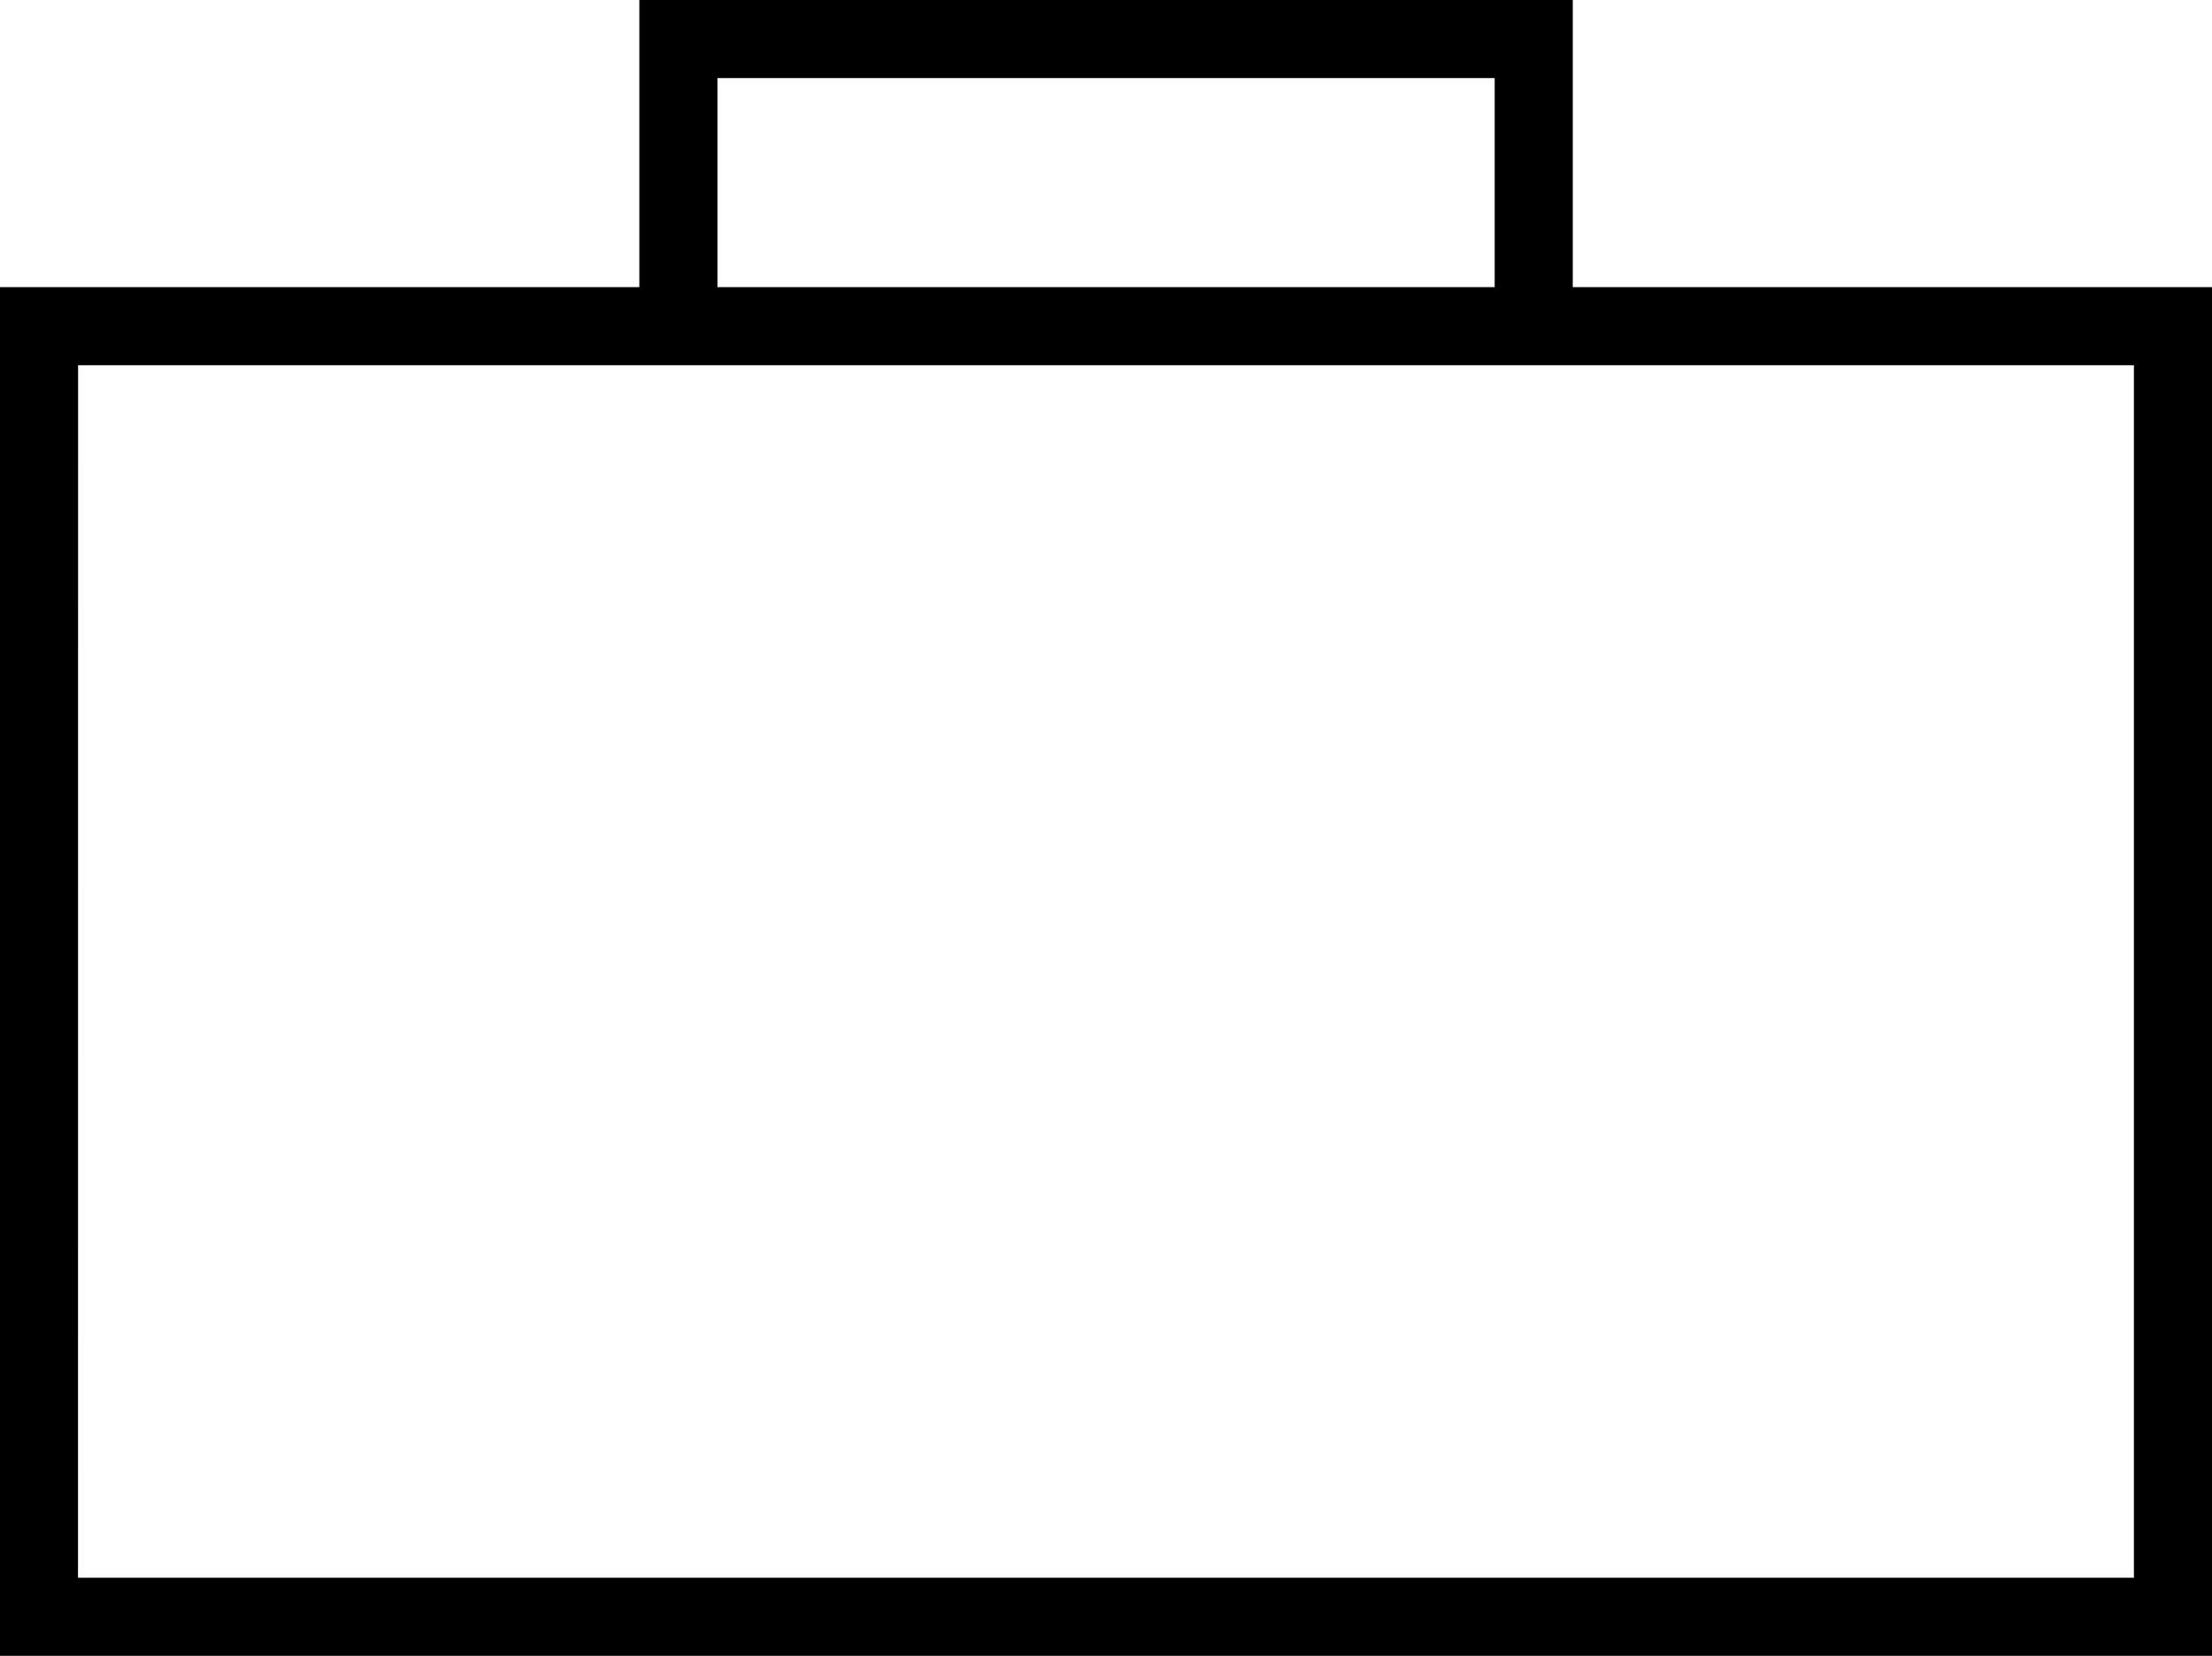
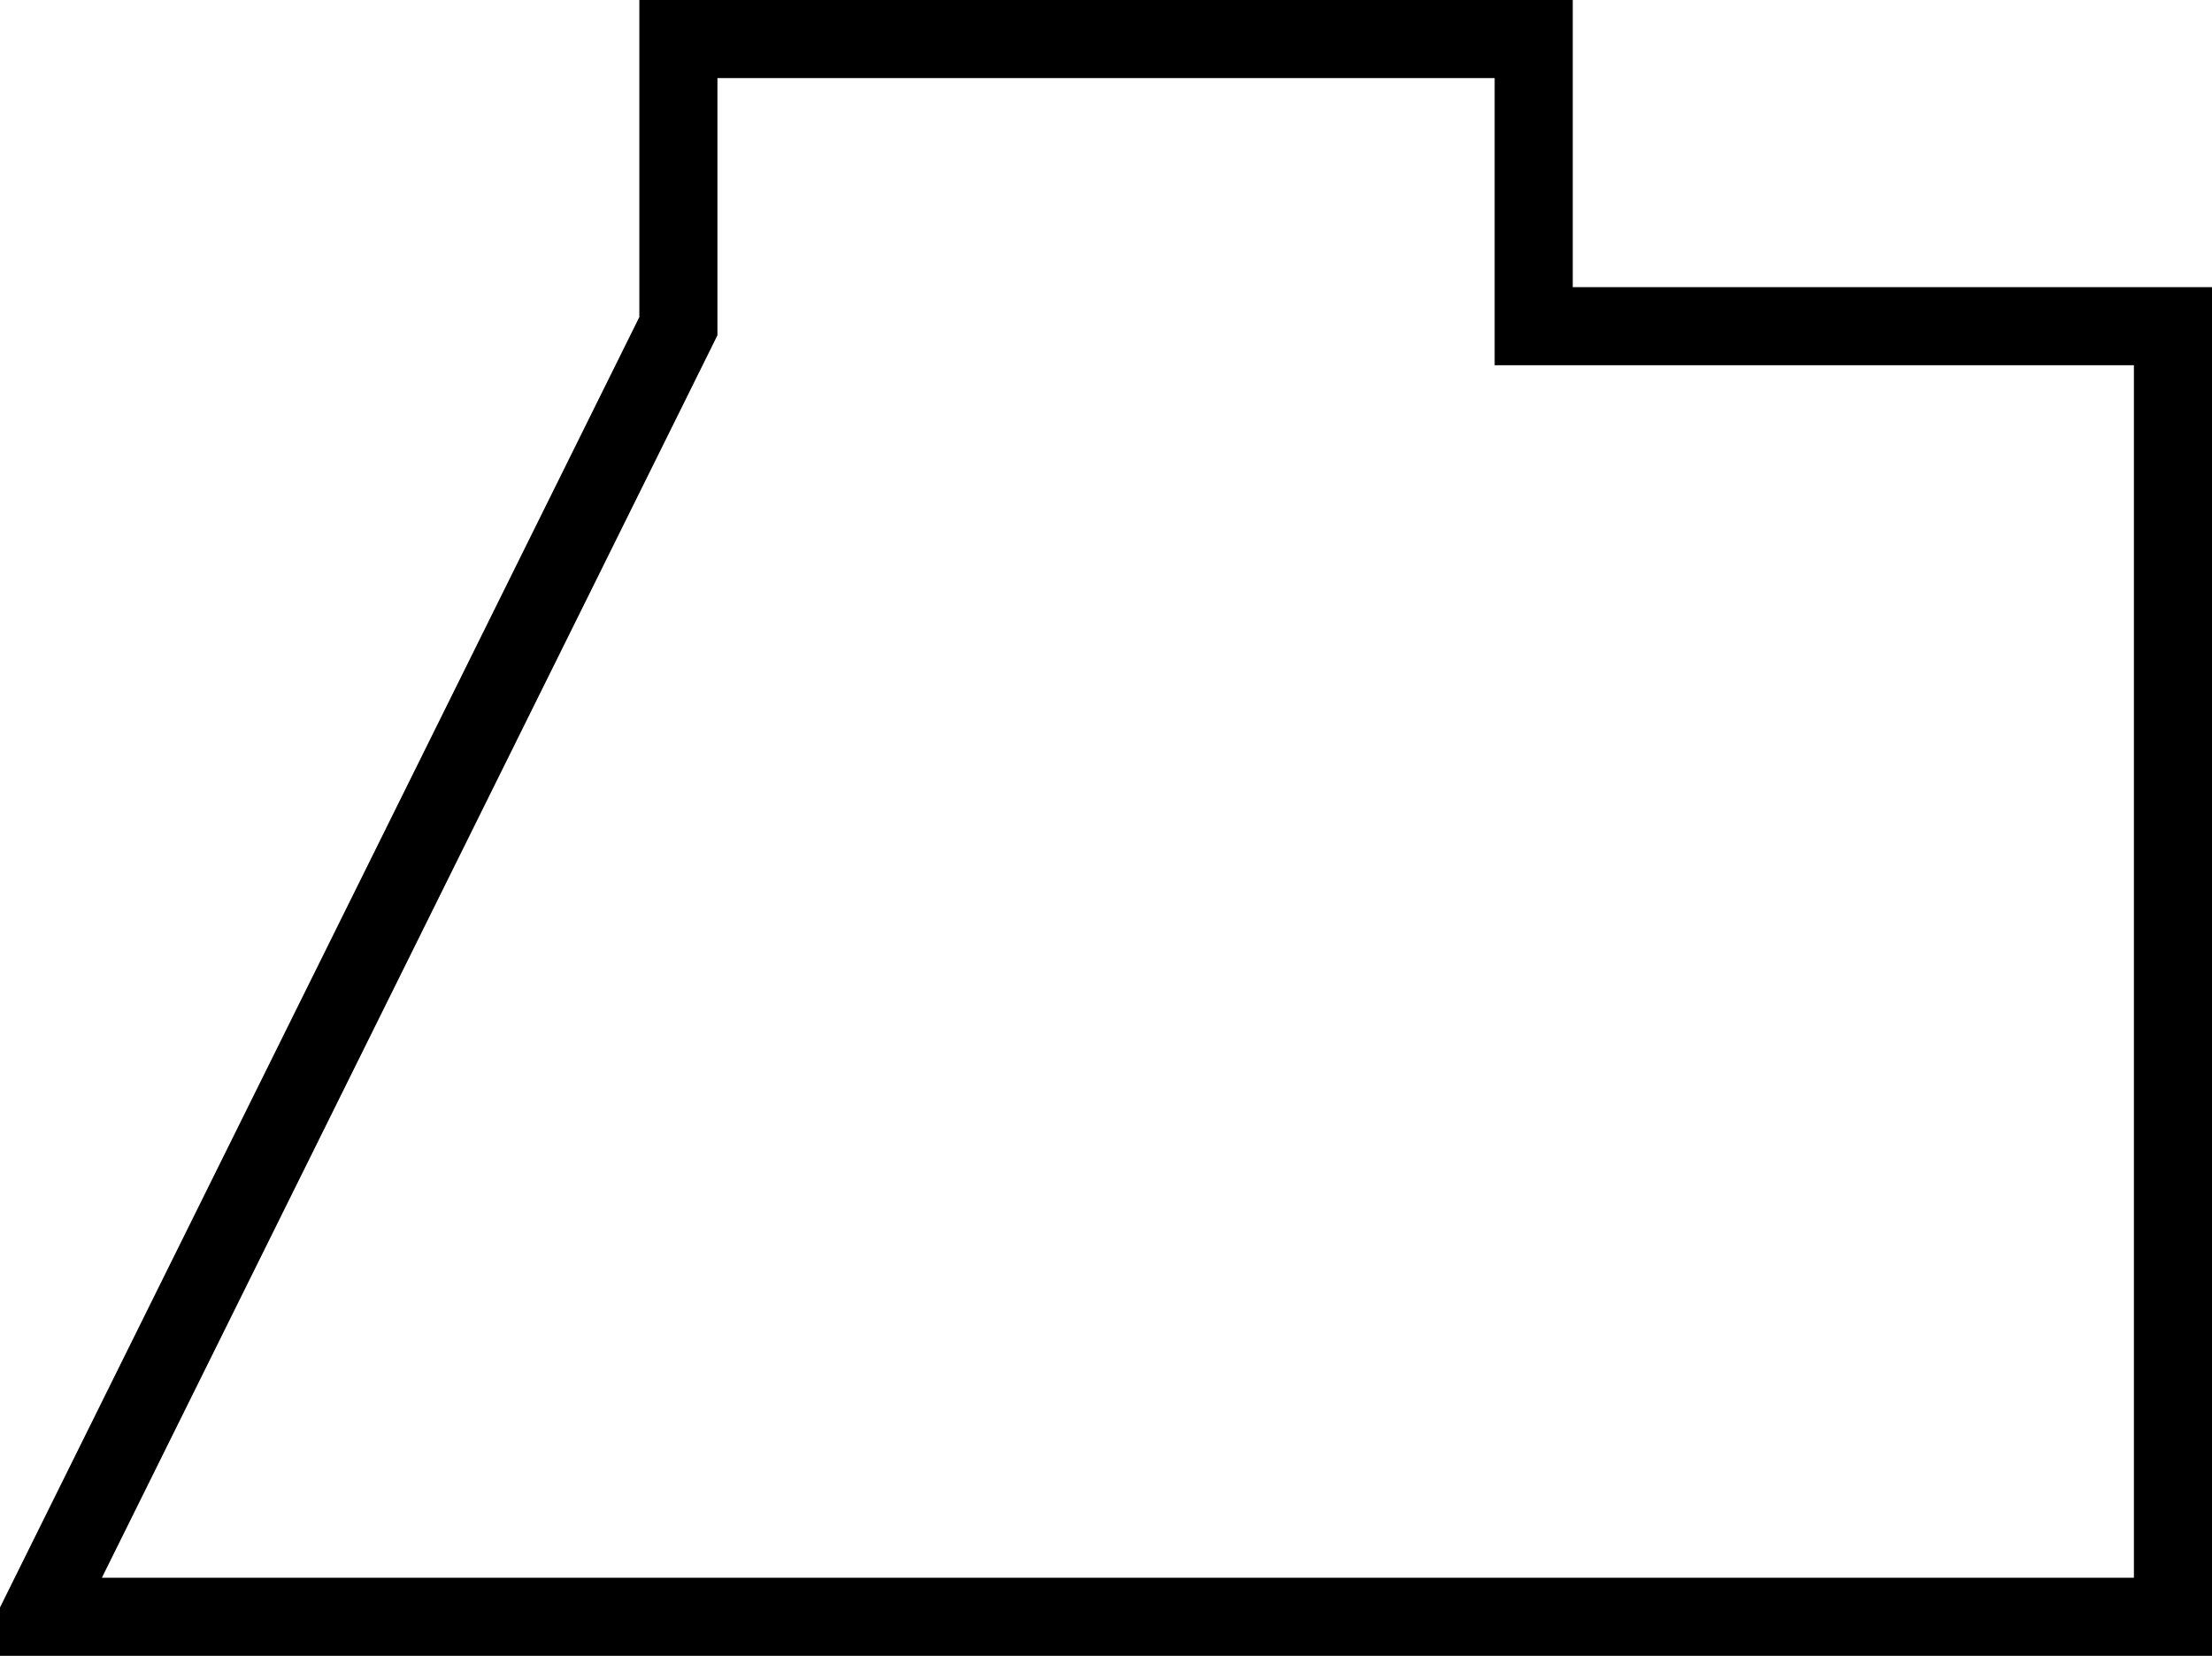
<svg xmlns="http://www.w3.org/2000/svg" width="45.317" height="33.93" viewBox="0 0 45.317 33.93">
-   <path d="M25.2,23.169V17.285H42.723v5.884m-30.621,0H55.819V49.615H12.1Z" transform="translate(-11.302 -16.485)" fill="none" stroke="#000" stroke-linecap="square" stroke-width="1.6" />
+   <path d="M25.2,23.169V17.285H42.723v5.884H55.819V49.615H12.1Z" transform="translate(-11.302 -16.485)" fill="none" stroke="#000" stroke-linecap="square" stroke-width="1.6" />
  <script id="useragent-switcher-helper-script">navigator.__defineGetter__("userAgent", function () {return "Mozilla/5.0 (Windows NT 10.0; WOW64; rv:56.0) Gecko/20100101 Firefox/56.0"})</script>
</svg>